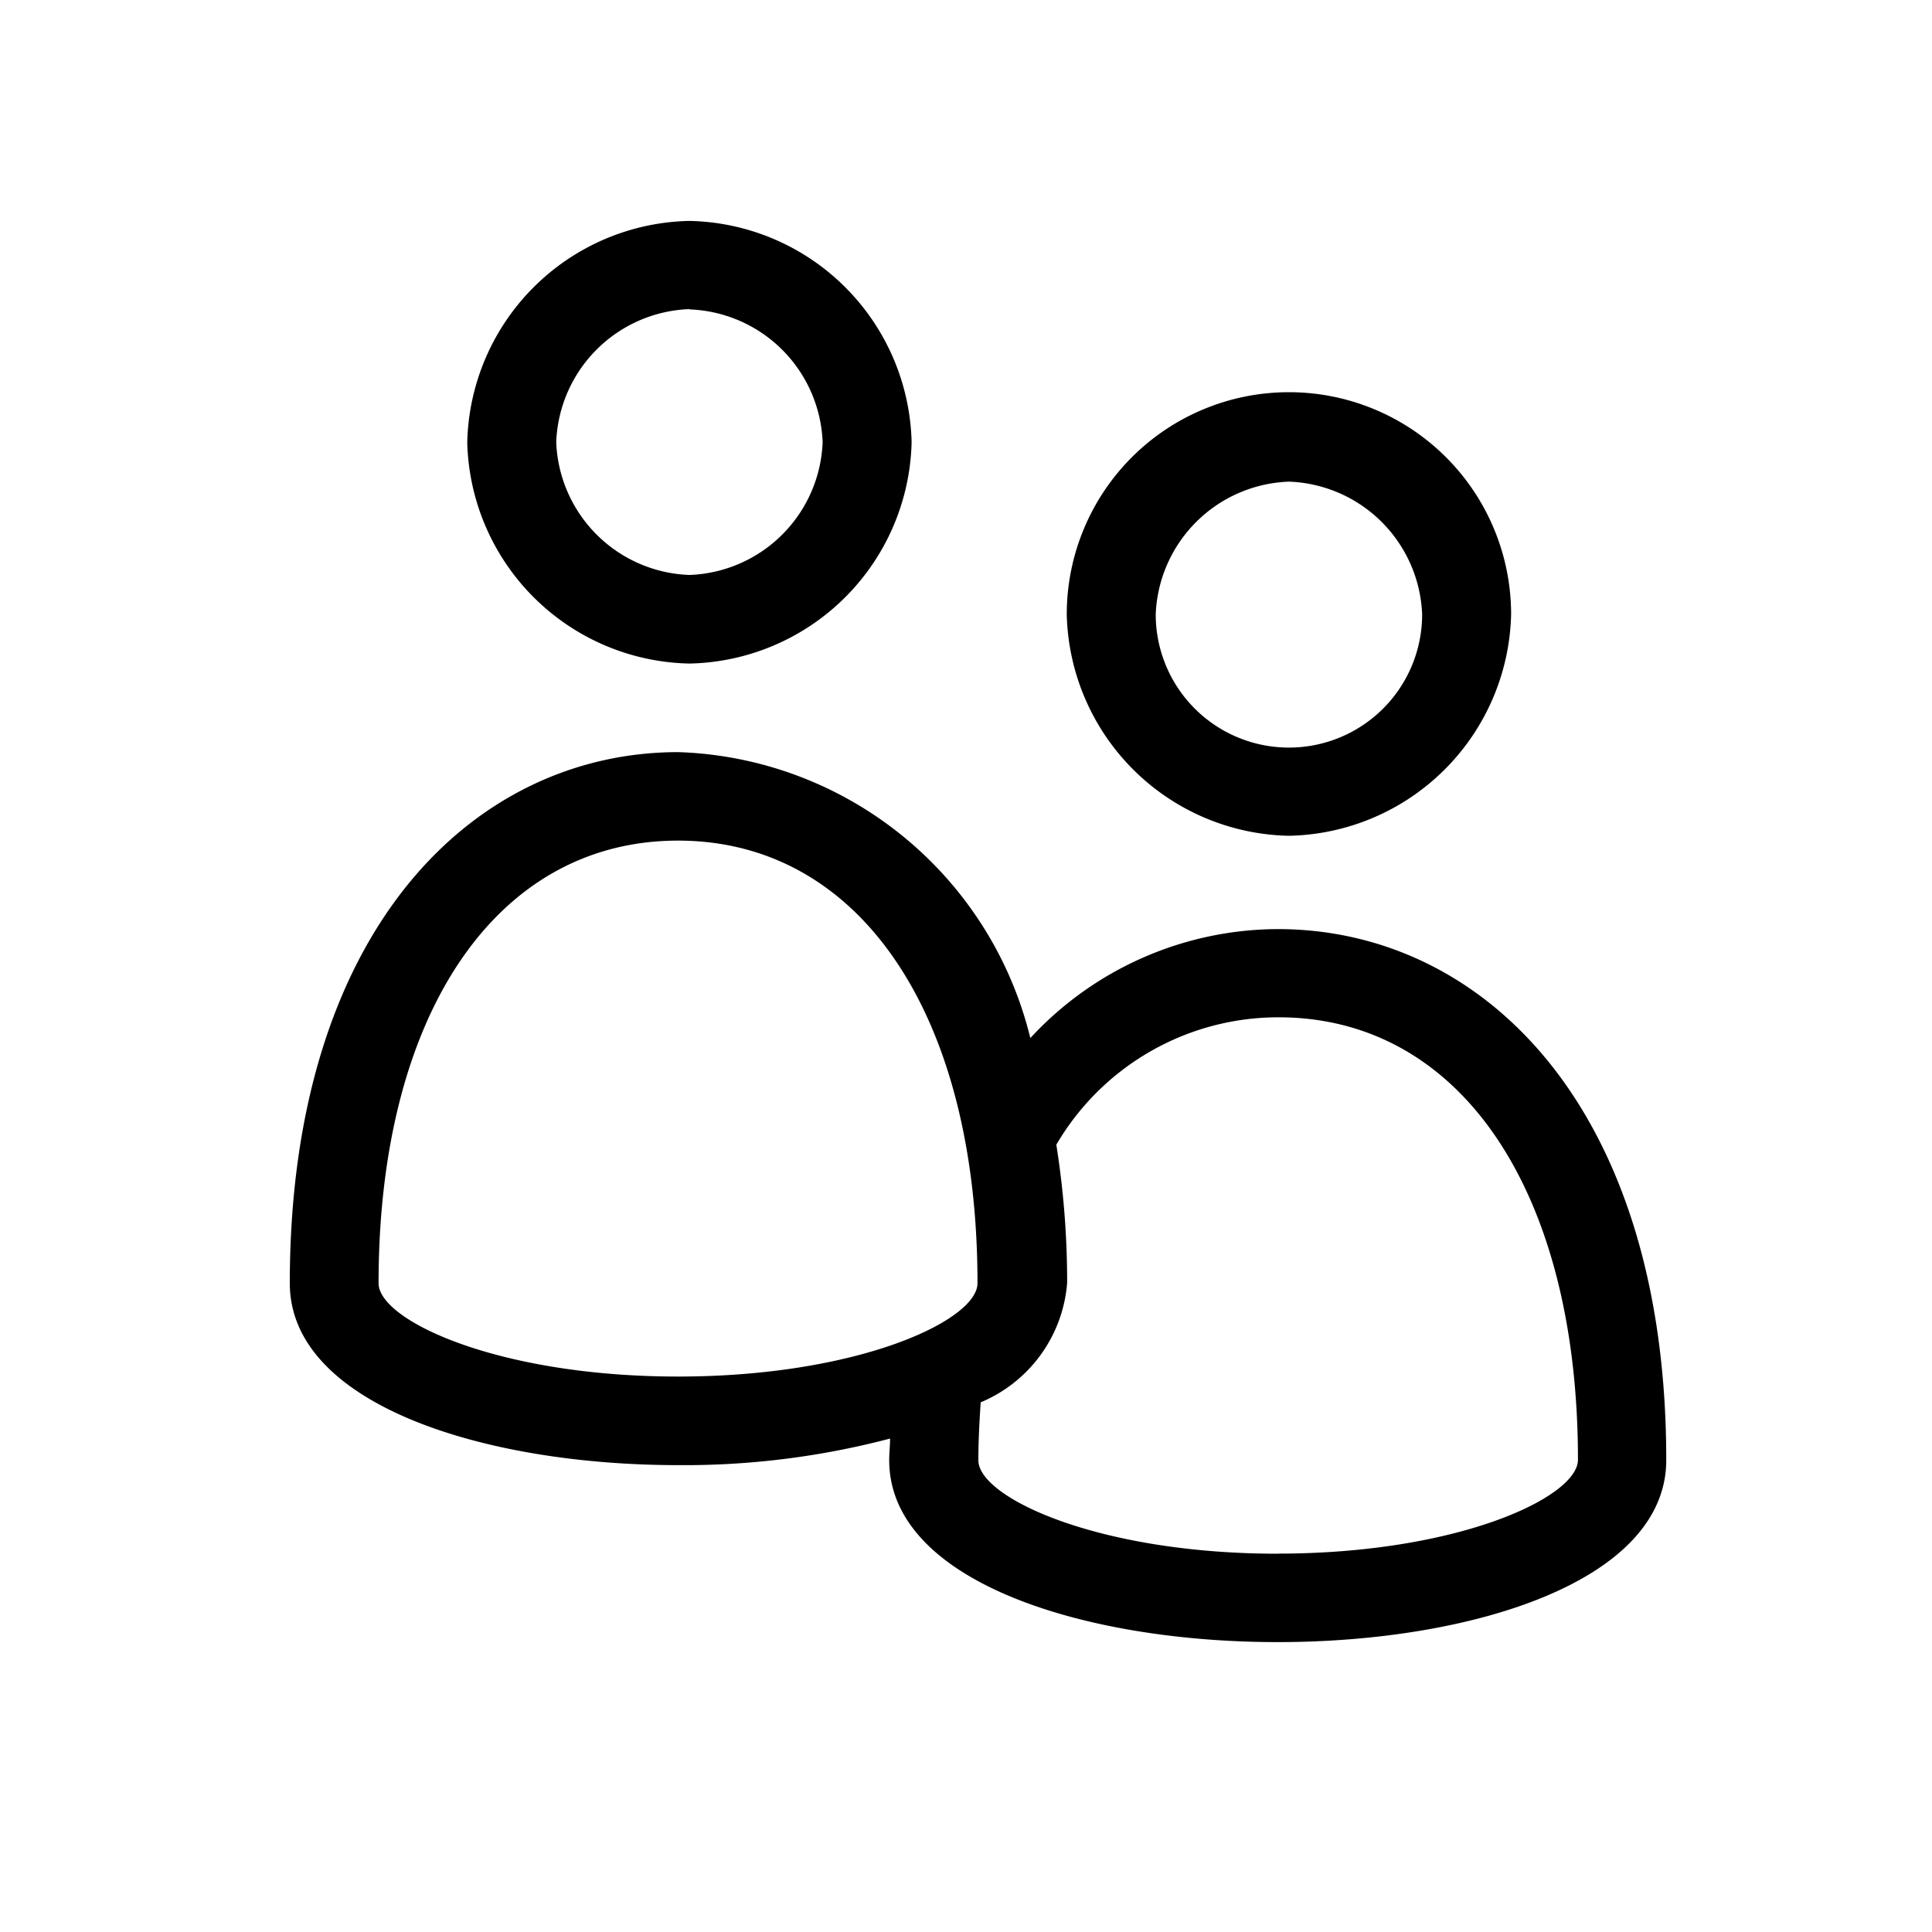
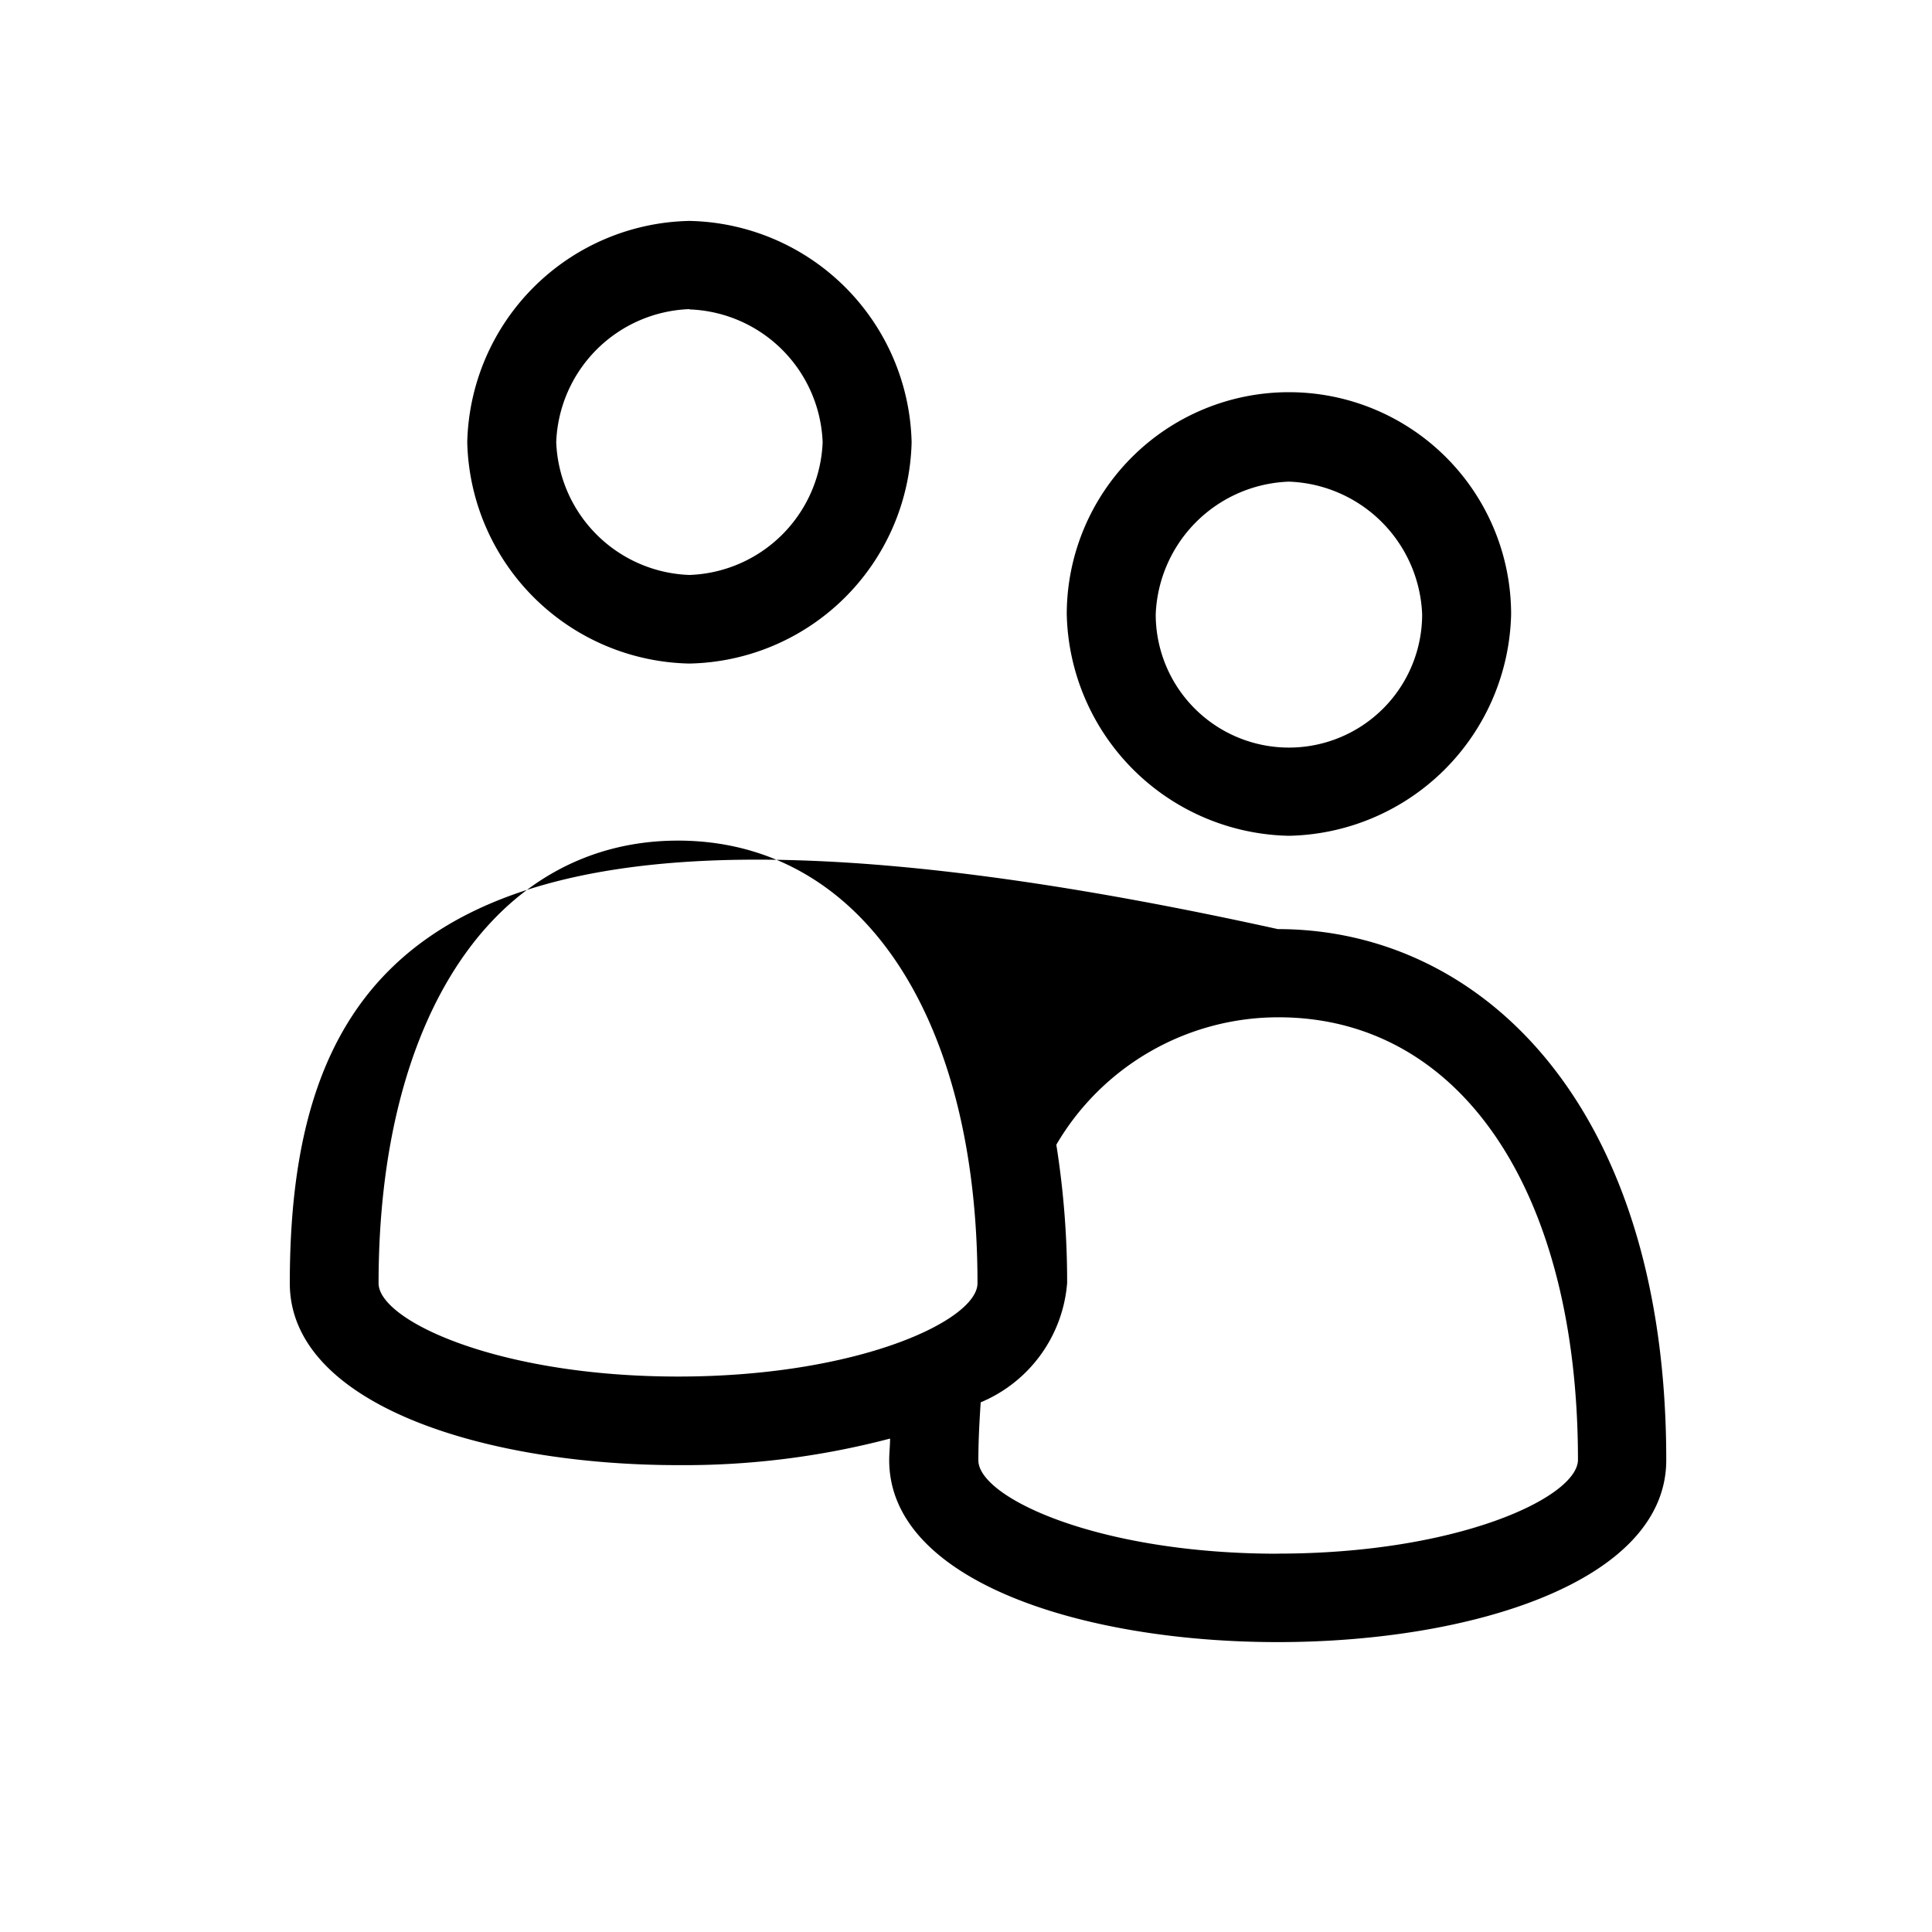
<svg xmlns="http://www.w3.org/2000/svg" width="20" height="20" viewBox="0 0 20 20">
  <defs>
    <style>      .cls-1 {        fill-rule: evenodd;      }    </style>
  </defs>
-   <path id="_1" data-name="1" class="cls-1" d="M13.343,8.652a2.347,2.347,0,0,0,2.3-2.292,2.3,2.3,0,0,0-4.6,0A2.347,2.347,0,0,0,13.343,8.652Zm0-3.666A1.431,1.431,0,0,1,14.722,6.36a1.379,1.379,0,0,1-2.758,0A1.431,1.431,0,0,1,13.343,4.986ZM7.137,6.869a2.347,2.347,0,0,0,2.3-2.291,2.347,2.347,0,0,0-2.3-2.291,2.347,2.347,0,0,0-2.3,2.291A2.347,2.347,0,0,0,7.137,6.869Zm0-3.666A1.431,1.431,0,0,1,8.516,4.578,1.431,1.431,0,0,1,7.137,5.952,1.431,1.431,0,0,1,5.758,4.578,1.432,1.432,0,0,1,7.137,3.2Zm6.091,6.415a3.5,3.5,0,0,0-2.562,1.128,3.882,3.882,0,0,0-3.643-2.96C4.909,7.785,3,9.619,3,13.284c0,1.255,2.011,1.883,4.022,1.883a8.369,8.369,0,0,0,2.192-.275c0,0.075-.009.146-0.009,0.223,0,1.256,2.011,1.884,4.022,1.884s4.022-.629,4.022-1.884C17.25,11.451,15.341,9.618,13.228,9.618ZM3.919,13.284c0-2.784,1.218-4.582,3.1-4.582s3.1,1.8,3.1,4.582c0,0.385-1.237.966-3.1,0.966S3.919,13.669,3.919,13.284Zm9.309,2.8c-1.865,0-3.1-.583-3.1-0.967,0-.206.011-0.4,0.024-0.6a1.464,1.464,0,0,0,.895-1.236,9.069,9.069,0,0,0-.112-1.431,2.663,2.663,0,0,1,2.3-1.319c1.885,0,3.1,1.8,3.1,4.582C16.331,15.5,15.093,16.083,13.228,16.083Z" />
+   <path id="_1" data-name="1" class="cls-1" d="M13.343,8.652a2.347,2.347,0,0,0,2.3-2.292,2.3,2.3,0,0,0-4.6,0A2.347,2.347,0,0,0,13.343,8.652Zm0-3.666A1.431,1.431,0,0,1,14.722,6.36a1.379,1.379,0,0,1-2.758,0A1.431,1.431,0,0,1,13.343,4.986ZM7.137,6.869a2.347,2.347,0,0,0,2.3-2.291,2.347,2.347,0,0,0-2.3-2.291,2.347,2.347,0,0,0-2.3,2.291A2.347,2.347,0,0,0,7.137,6.869Zm0-3.666A1.431,1.431,0,0,1,8.516,4.578,1.431,1.431,0,0,1,7.137,5.952,1.431,1.431,0,0,1,5.758,4.578,1.432,1.432,0,0,1,7.137,3.2Zm6.091,6.415C4.909,7.785,3,9.619,3,13.284c0,1.255,2.011,1.883,4.022,1.883a8.369,8.369,0,0,0,2.192-.275c0,0.075-.009.146-0.009,0.223,0,1.256,2.011,1.884,4.022,1.884s4.022-.629,4.022-1.884C17.25,11.451,15.341,9.618,13.228,9.618ZM3.919,13.284c0-2.784,1.218-4.582,3.1-4.582s3.1,1.8,3.1,4.582c0,0.385-1.237.966-3.1,0.966S3.919,13.669,3.919,13.284Zm9.309,2.8c-1.865,0-3.1-.583-3.1-0.967,0-.206.011-0.4,0.024-0.6a1.464,1.464,0,0,0,.895-1.236,9.069,9.069,0,0,0-.112-1.431,2.663,2.663,0,0,1,2.3-1.319c1.885,0,3.1,1.8,3.1,4.582C16.331,15.5,15.093,16.083,13.228,16.083Z" />
</svg>